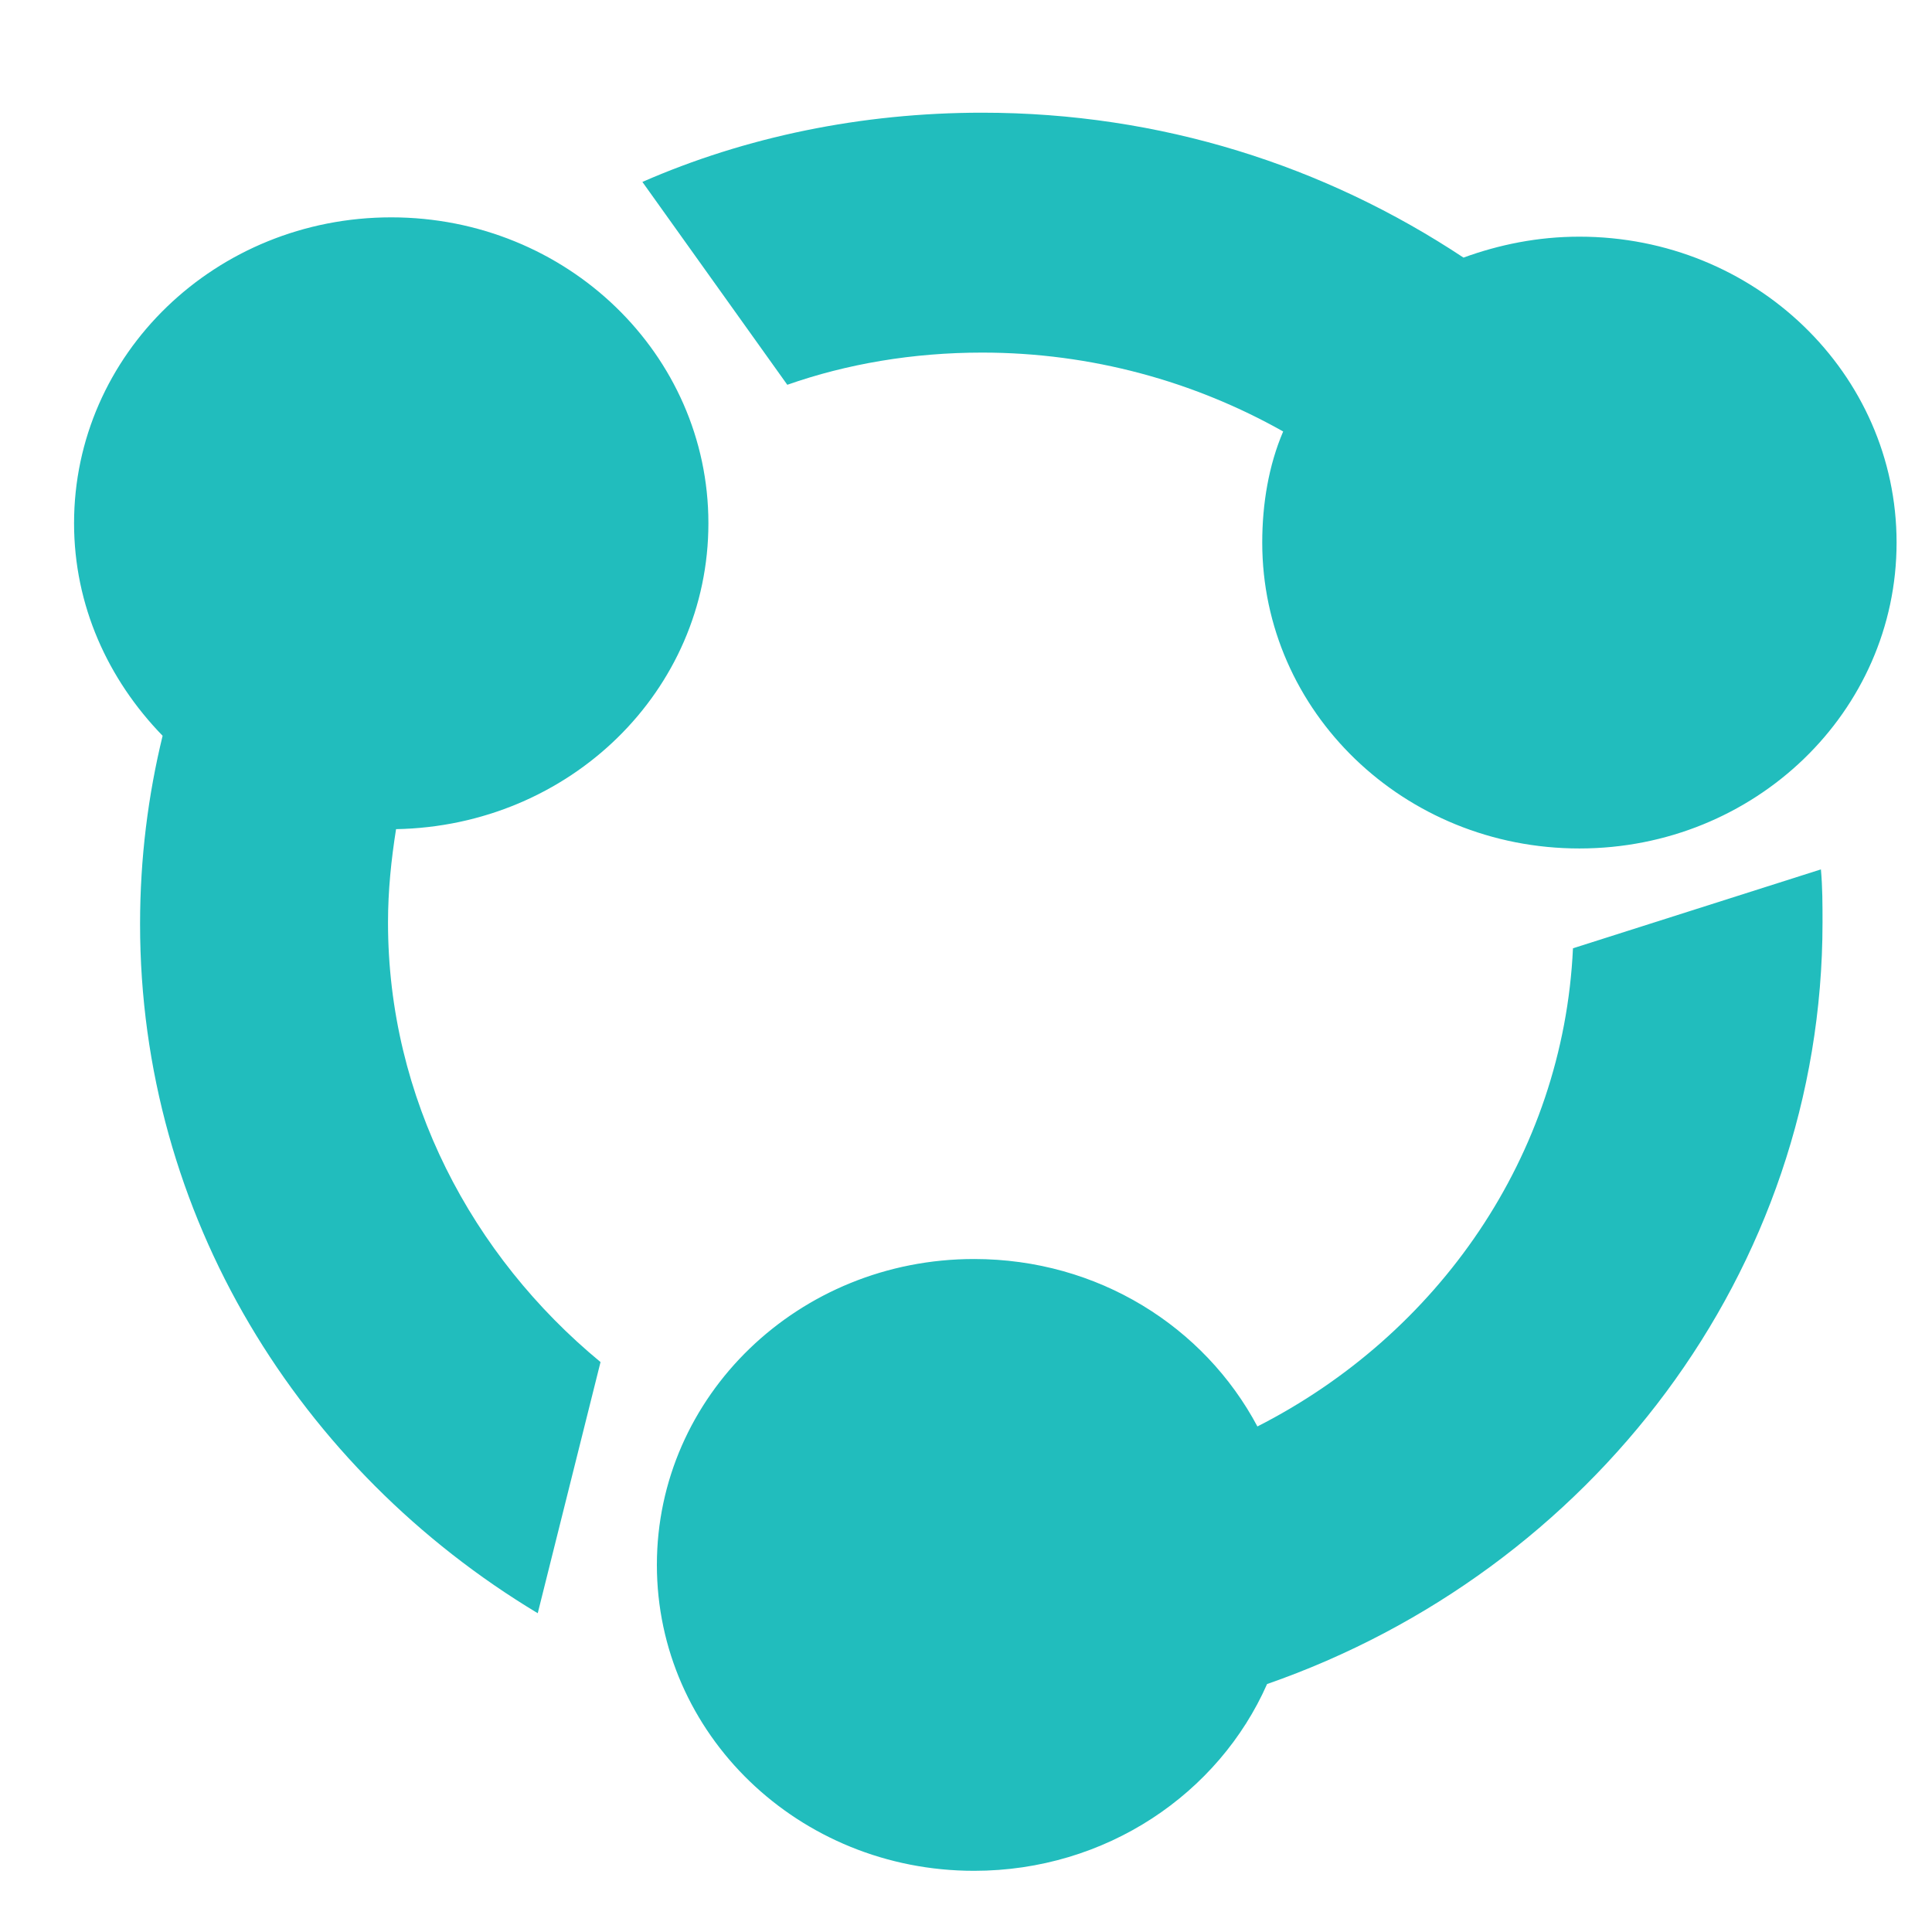
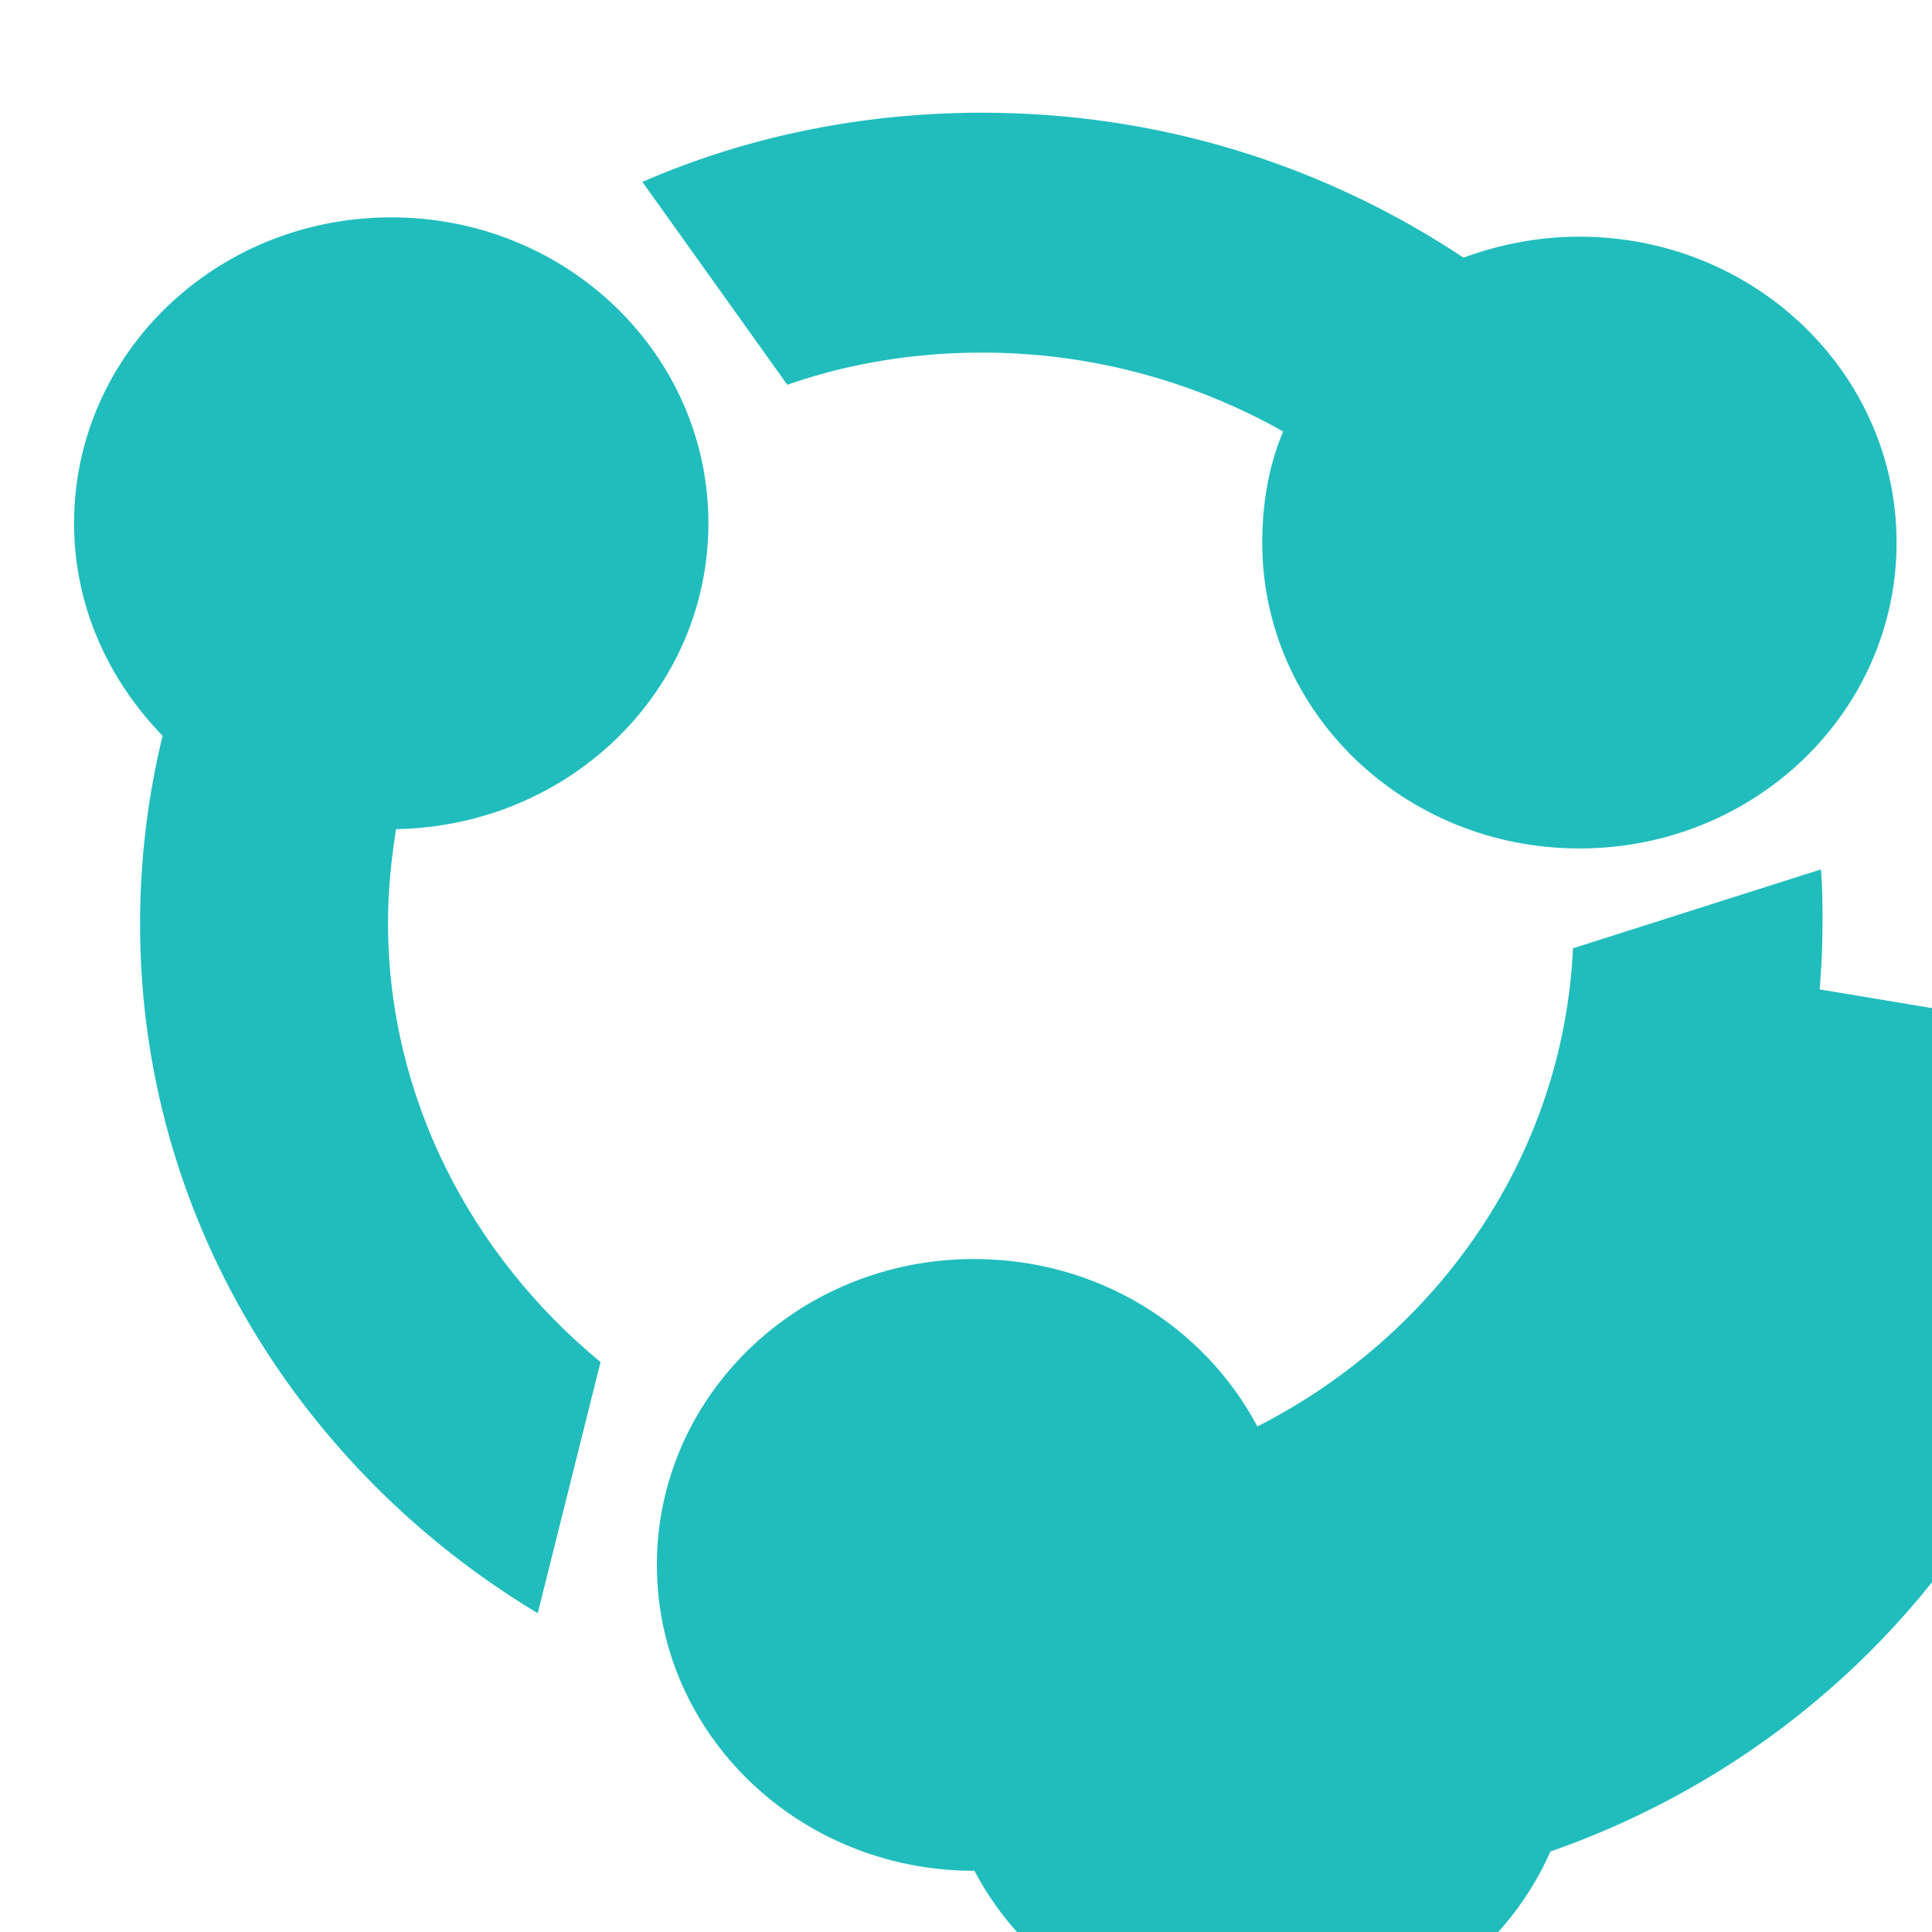
<svg xmlns="http://www.w3.org/2000/svg" version="1.1" id="图层_1" x="0px" y="0px" viewBox="0 0 120 120" style="enable-background:new 0 0 120 120;" xml:space="preserve">
  <style type="text/css">
	.st0{fill:#21BDBD;}
</style>
-   <path class="st0" d="M44,32.5c0-10.5-8.8-19-19.7-19c-10.9,0-19.7,8.5-19.7,19c0,5.1,2.1,9.7,5.5,13.2c-0.9,3.7-1.4,7.6-1.4,11.7  c0,18.1,9.9,33.9,24.7,42.8l3.9-15.6C29.3,78,24.1,68.2,24.1,57.3c0-2,0.2-3.9,0.5-5.8C35.4,51.3,44,42.9,44,32.5z M61,21.9  c6.8,0,13.2,1.8,18.7,4.9c-0.9,2.1-1.3,4.5-1.3,6.9c0,10.5,8.8,19,19.7,19s19.7-8.5,19.7-19s-8.8-19-19.7-19c-2.6,0-5,0.5-7.2,1.3  C82.3,10.3,72.1,7,61,7c-7.5,0-14.7,1.5-21.1,4.3l9,12.6C52.6,22.6,56.7,21.9,61,21.9z M97.7,58.9c-0.6,12.9-8.4,24-19.6,29.7  c-3.3-6.2-9.9-10.4-17.6-10.4c-10.9,0-19.7,8.5-19.7,19s8.8,19,19.7,19c8.2,0,15.2-4.8,18.2-11.6c20.1-7,34.5-25.6,34.5-47.3  c0-1.1,0-2.2-0.1-3.3L97.7,58.9z M44,32.5c0-10.5-8.8-19-19.7-19c-10.9,0-19.7,8.5-19.7,19c0,5.1,2.1,9.7,5.5,13.2  c-0.9,3.7-1.4,7.6-1.4,11.7c0,18.1,9.9,33.9,24.7,42.8l3.9-15.6C29.3,78,24.1,68.2,24.1,57.3c0-2,0.2-3.9,0.5-5.8  C35.4,51.3,44,42.9,44,32.5z M61,21.9c6.8,0,13.2,1.8,18.7,4.9c-0.9,2.1-1.3,4.5-1.3,6.9c0,10.5,8.8,19,19.7,19s19.7-8.5,19.7-19  s-8.8-19-19.7-19c-2.6,0-5,0.5-7.2,1.3C82.3,10.3,72.1,7,61,7c-7.5,0-14.7,1.5-21.1,4.3l9,12.6C52.6,22.6,56.7,21.9,61,21.9z   M97.7,58.9c-0.6,12.9-8.4,24-19.6,29.7c-3.3-6.2-9.9-10.4-17.6-10.4c-10.9,0-19.7,8.5-19.7,19s8.8,19,19.7,19  c8.2,0,15.2-4.8,18.2-11.6c20.1-7,34.5-25.6,34.5-47.3c0-1.1,0-2.2-0.1-3.3L97.7,58.9z M44,32.5c0-10.5-8.8-19-19.7-19  c-10.9,0-19.7,8.5-19.7,19c0,5.1,2.1,9.7,5.5,13.2c-0.9,3.7-1.4,7.6-1.4,11.7c0,18.1,9.9,33.9,24.7,42.8l3.9-15.6  C29.3,78,24.1,68.2,24.1,57.3c0-2,0.2-3.9,0.5-5.8C35.4,51.3,44,42.9,44,32.5z M61,21.9c6.8,0,13.2,1.8,18.7,4.9  c-0.9,2.1-1.3,4.5-1.3,6.9c0,10.5,8.8,19,19.7,19s19.7-8.5,19.7-19s-8.8-19-19.7-19c-2.6,0-5,0.5-7.2,1.3C82.3,10.3,72.1,7,61,7  c-7.5,0-14.7,1.5-21.1,4.3l9,12.6C52.6,22.6,56.7,21.9,61,21.9z M97.7,58.9c-0.6,12.9-8.4,24-19.6,29.7c-3.3-6.2-9.9-10.4-17.6-10.4  c-10.9,0-19.7,8.5-19.7,19s8.8,19,19.7,19c8.2,0,15.2-4.8,18.2-11.6c20.1-7,34.5-25.6,34.5-47.3c0-1.1,0-2.2-0.1-3.3L97.7,58.9z" />
+   <path class="st0" d="M44,32.5c0-10.5-8.8-19-19.7-19c-10.9,0-19.7,8.5-19.7,19c0,5.1,2.1,9.7,5.5,13.2c-0.9,3.7-1.4,7.6-1.4,11.7  c0,18.1,9.9,33.9,24.7,42.8l3.9-15.6C29.3,78,24.1,68.2,24.1,57.3c0-2,0.2-3.9,0.5-5.8C35.4,51.3,44,42.9,44,32.5z M61,21.9  c6.8,0,13.2,1.8,18.7,4.9c-0.9,2.1-1.3,4.5-1.3,6.9c0,10.5,8.8,19,19.7,19s19.7-8.5,19.7-19s-8.8-19-19.7-19c-2.6,0-5,0.5-7.2,1.3  C82.3,10.3,72.1,7,61,7c-7.5,0-14.7,1.5-21.1,4.3l9,12.6C52.6,22.6,56.7,21.9,61,21.9z M97.7,58.9c-0.6,12.9-8.4,24-19.6,29.7  c-3.3-6.2-9.9-10.4-17.6-10.4c-10.9,0-19.7,8.5-19.7,19s8.8,19,19.7,19c8.2,0,15.2-4.8,18.2-11.6c20.1-7,34.5-25.6,34.5-47.3  c0-1.1,0-2.2-0.1-3.3L97.7,58.9z M44,32.5c0-10.5-8.8-19-19.7-19c-10.9,0-19.7,8.5-19.7,19c0,5.1,2.1,9.7,5.5,13.2  c-0.9,3.7-1.4,7.6-1.4,11.7c0,18.1,9.9,33.9,24.7,42.8l3.9-15.6C29.3,78,24.1,68.2,24.1,57.3c0-2,0.2-3.9,0.5-5.8  C35.4,51.3,44,42.9,44,32.5z M61,21.9c6.8,0,13.2,1.8,18.7,4.9c-0.9,2.1-1.3,4.5-1.3,6.9c0,10.5,8.8,19,19.7,19s19.7-8.5,19.7-19  s-8.8-19-19.7-19c-2.6,0-5,0.5-7.2,1.3C82.3,10.3,72.1,7,61,7c-7.5,0-14.7,1.5-21.1,4.3l9,12.6C52.6,22.6,56.7,21.9,61,21.9z   M97.7,58.9c-0.6,12.9-8.4,24-19.6,29.7c-3.3-6.2-9.9-10.4-17.6-10.4c-10.9,0-19.7,8.5-19.7,19s8.8,19,19.7,19  c8.2,0,15.2-4.8,18.2-11.6c20.1-7,34.5-25.6,34.5-47.3c0-1.1,0-2.2-0.1-3.3L97.7,58.9z M44,32.5c0-10.5-8.8-19-19.7-19  c-10.9,0-19.7,8.5-19.7,19c0,5.1,2.1,9.7,5.5,13.2c-0.9,3.7-1.4,7.6-1.4,11.7c0,18.1,9.9,33.9,24.7,42.8l3.9-15.6  C29.3,78,24.1,68.2,24.1,57.3c0-2,0.2-3.9,0.5-5.8C35.4,51.3,44,42.9,44,32.5z M61,21.9c6.8,0,13.2,1.8,18.7,4.9  c-0.9,2.1-1.3,4.5-1.3,6.9c0,10.5,8.8,19,19.7,19s19.7-8.5,19.7-19s-8.8-19-19.7-19c-2.6,0-5,0.5-7.2,1.3C82.3,10.3,72.1,7,61,7  c-7.5,0-14.7,1.5-21.1,4.3l9,12.6C52.6,22.6,56.7,21.9,61,21.9z M97.7,58.9c-0.6,12.9-8.4,24-19.6,29.7c-10.9,0-19.7,8.5-19.7,19s8.8,19,19.7,19c8.2,0,15.2-4.8,18.2-11.6c20.1-7,34.5-25.6,34.5-47.3c0-1.1,0-2.2-0.1-3.3L97.7,58.9z" />
</svg>